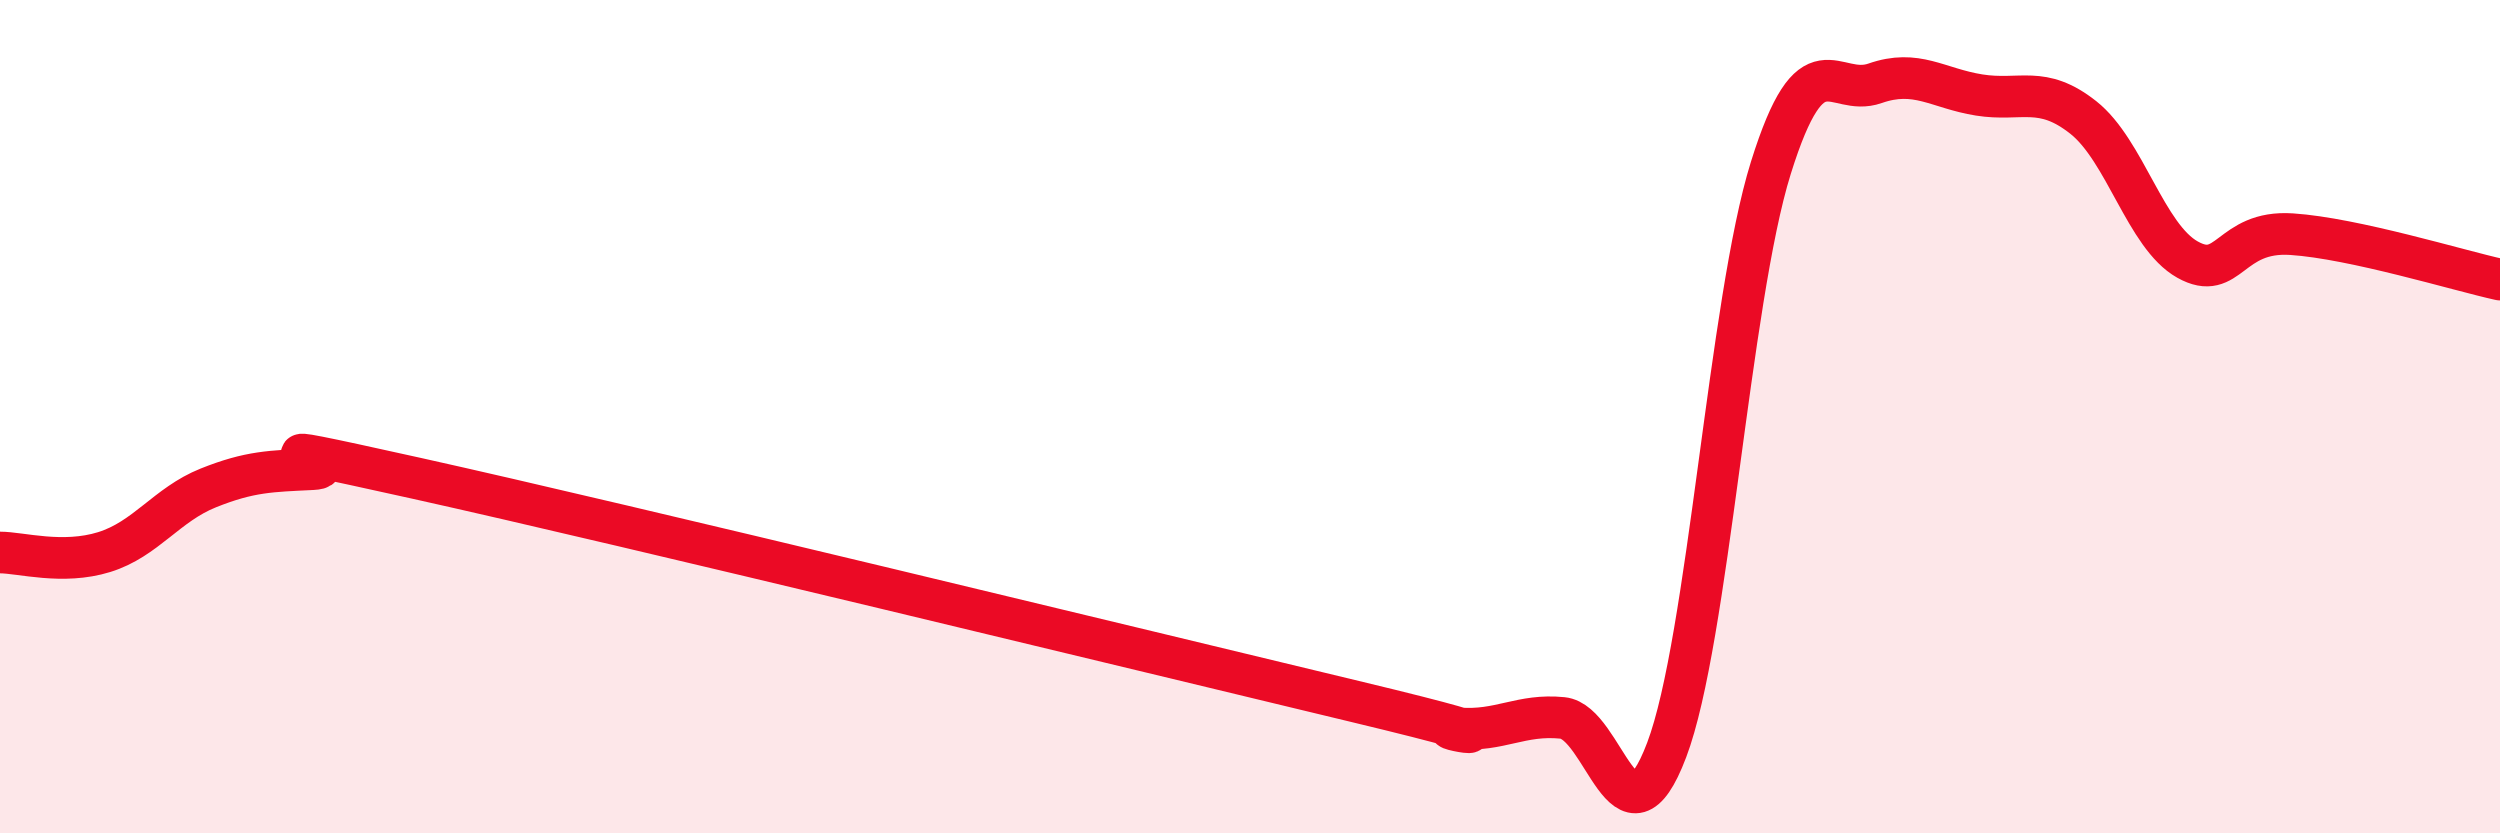
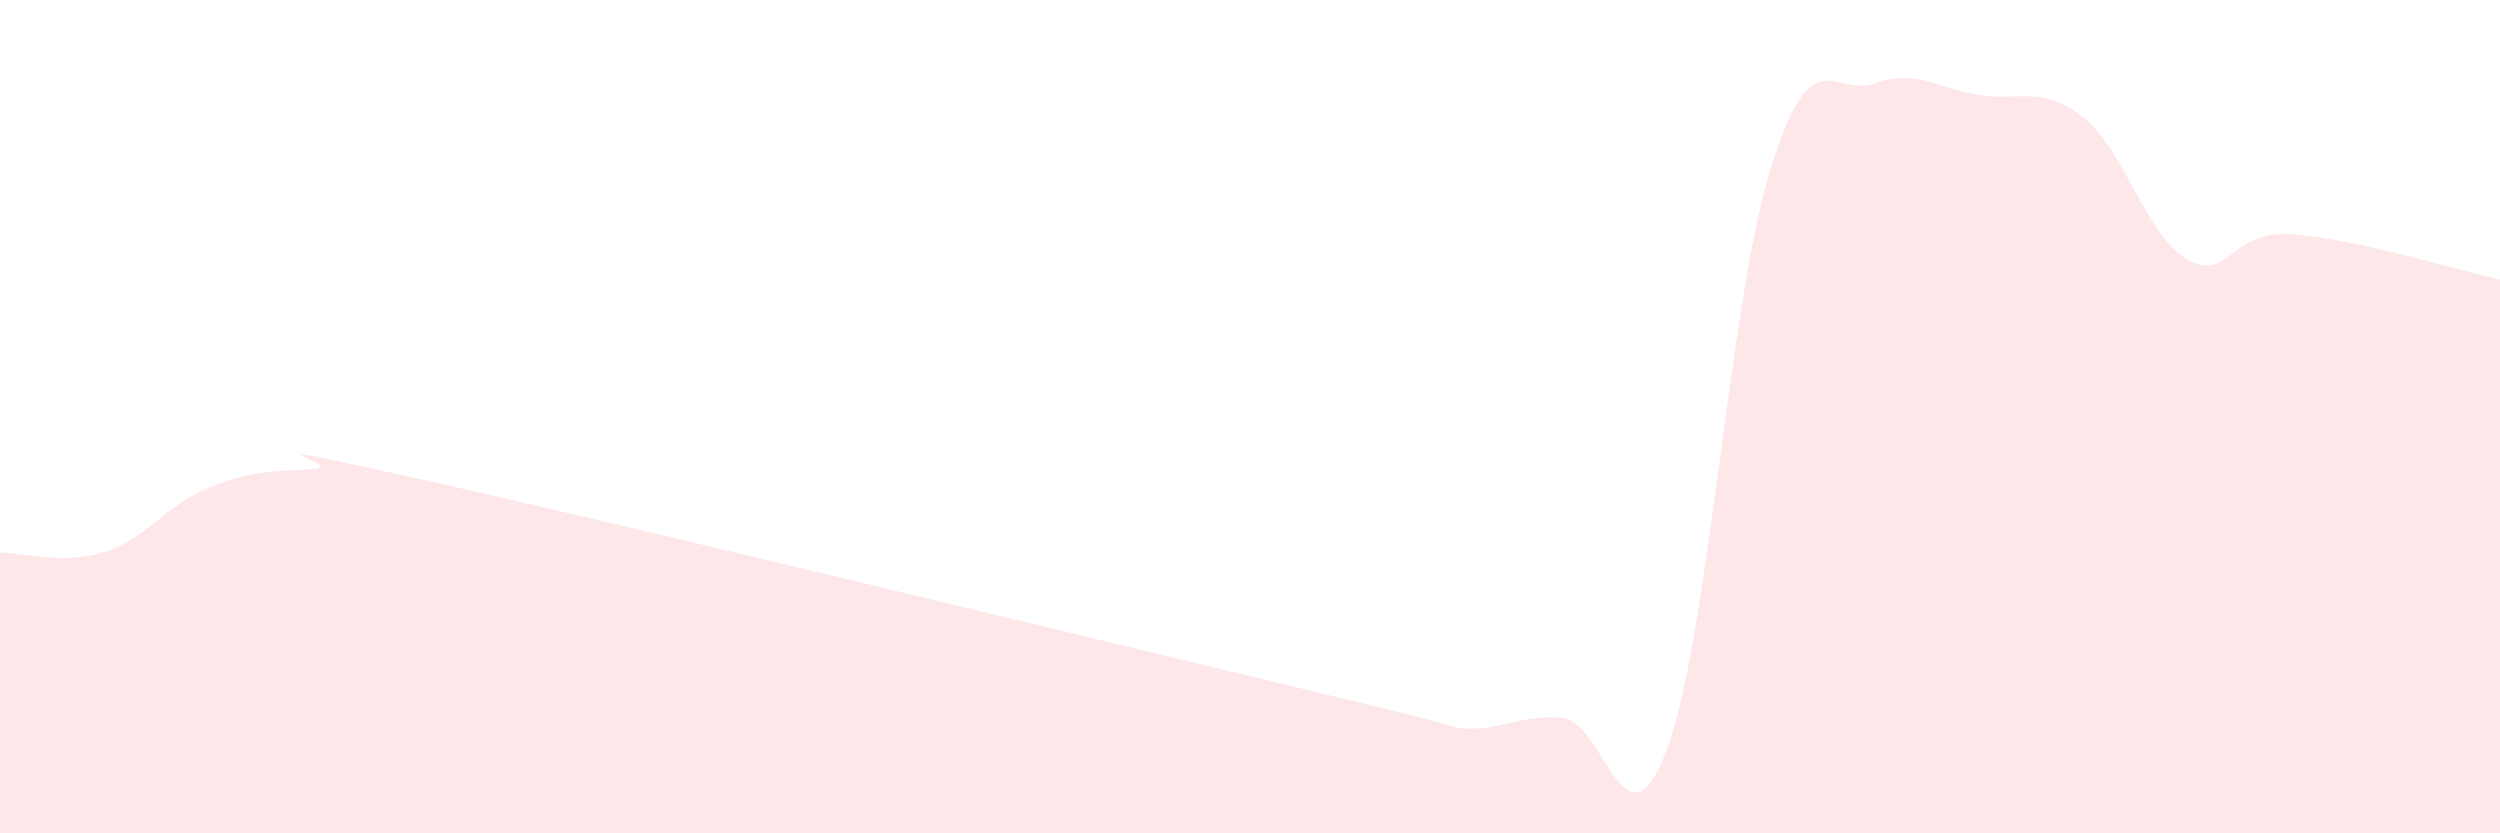
<svg xmlns="http://www.w3.org/2000/svg" width="60" height="20" viewBox="0 0 60 20">
  <path d="M 0,13.26 C 0.5,13.26 1.5,13.56 2.5,13.25 C 3.5,12.94 4,12.11 5,11.71 C 6,11.31 6.5,11.31 7.5,11.26 C 8.5,11.21 5,10.37 10,11.48 C 15,12.59 27.5,15.63 32.5,16.83 C 37.5,18.03 34,17.4 35,17.48 C 36,17.56 36.5,17.13 37.5,17.23 C 38.5,17.33 39,20.64 40,18 C 41,15.36 41.5,7.23 42.5,4.03 C 43.5,0.83 44,2.35 45,2 C 46,1.65 46.5,2.12 47.5,2.28 C 48.5,2.44 49,2.03 50,2.82 C 51,3.61 51.5,5.67 52.5,6.23 C 53.5,6.79 53.5,5.52 55,5.62 C 56.5,5.72 59,6.49 60,6.71L60 20L0 20Z" fill="#EB0A25" opacity="0.1" stroke-linecap="round" stroke-linejoin="round" />
-   <path d="M 0,13.26 C 0.5,13.26 1.5,13.56 2.5,13.25 C 3.5,12.94 4,12.11 5,11.71 C 6,11.31 6.5,11.31 7.5,11.26 C 8.5,11.21 5,10.37 10,11.48 C 15,12.59 27.5,15.63 32.5,16.83 C 37.5,18.03 34,17.4 35,17.48 C 36,17.56 36.5,17.13 37.5,17.23 C 38.5,17.33 39,20.64 40,18 C 41,15.36 41.5,7.23 42.5,4.03 C 43.5,0.83 44,2.35 45,2 C 46,1.65 46.5,2.12 47.5,2.28 C 48.5,2.44 49,2.03 50,2.82 C 51,3.61 51.5,5.67 52.5,6.23 C 53.5,6.79 53.5,5.52 55,5.62 C 56.5,5.72 59,6.49 60,6.71" stroke="#EB0A25" stroke-width="1" fill="none" stroke-linecap="round" stroke-linejoin="round" />
</svg>